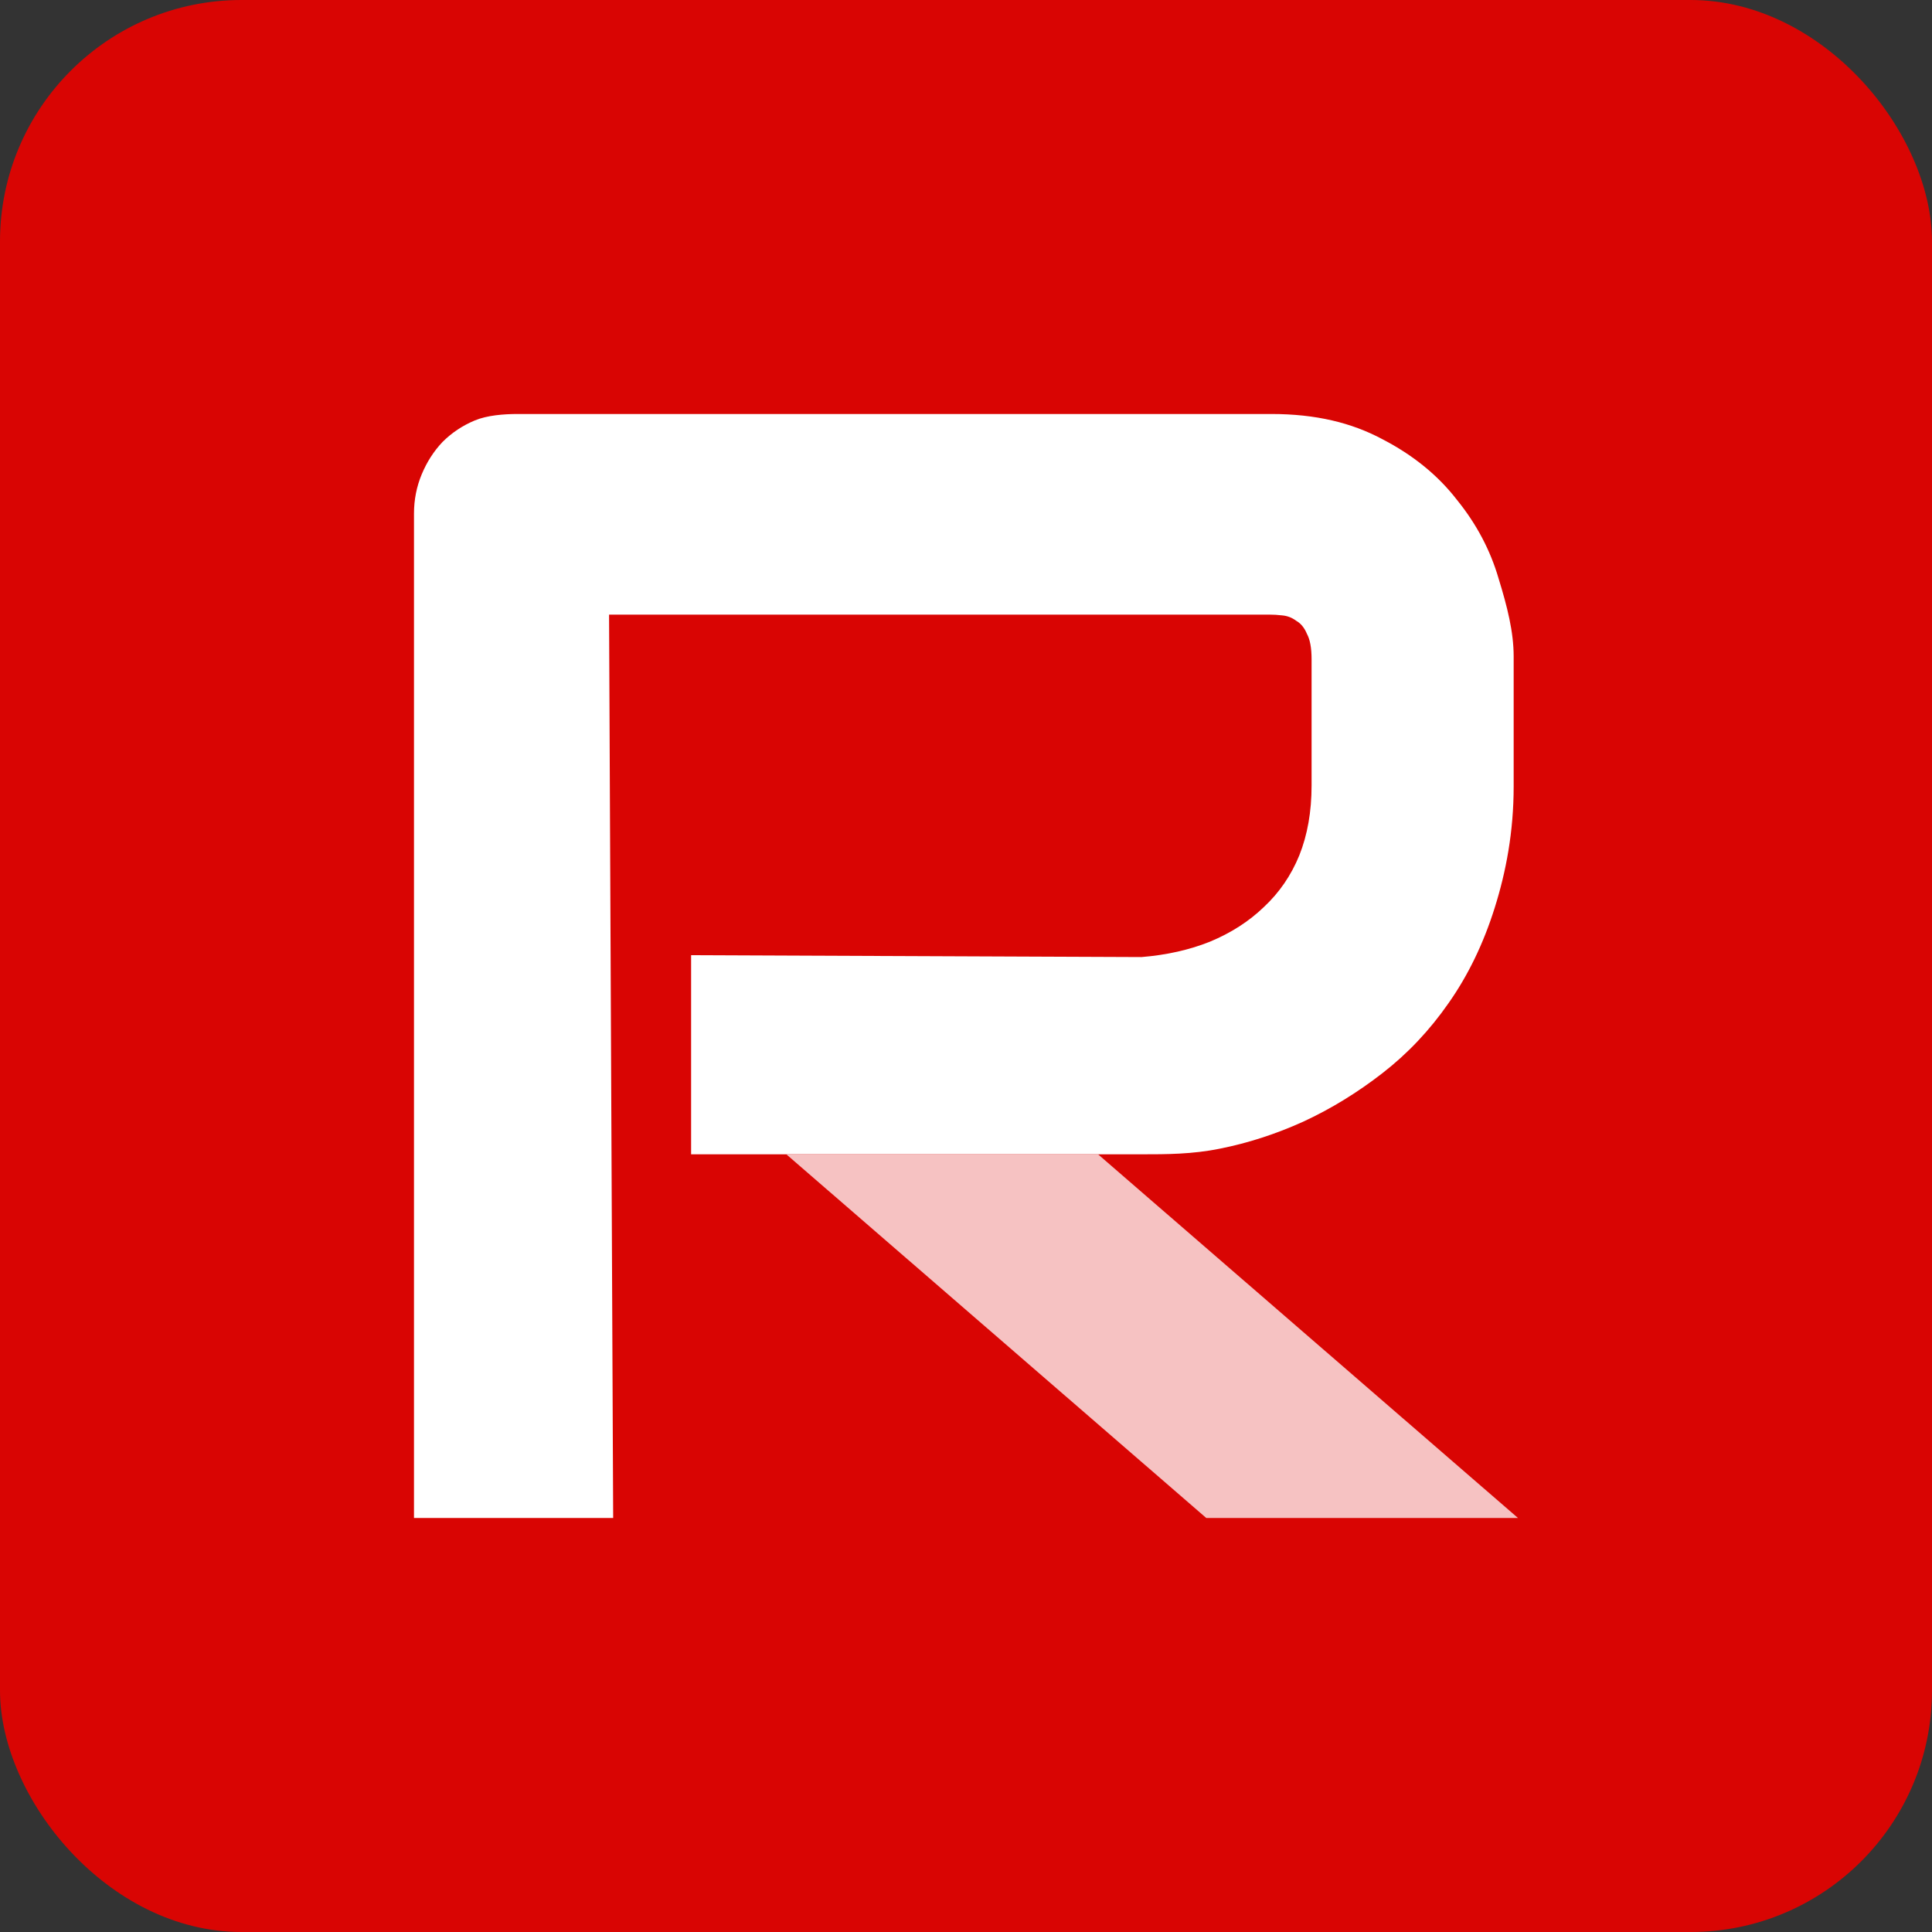
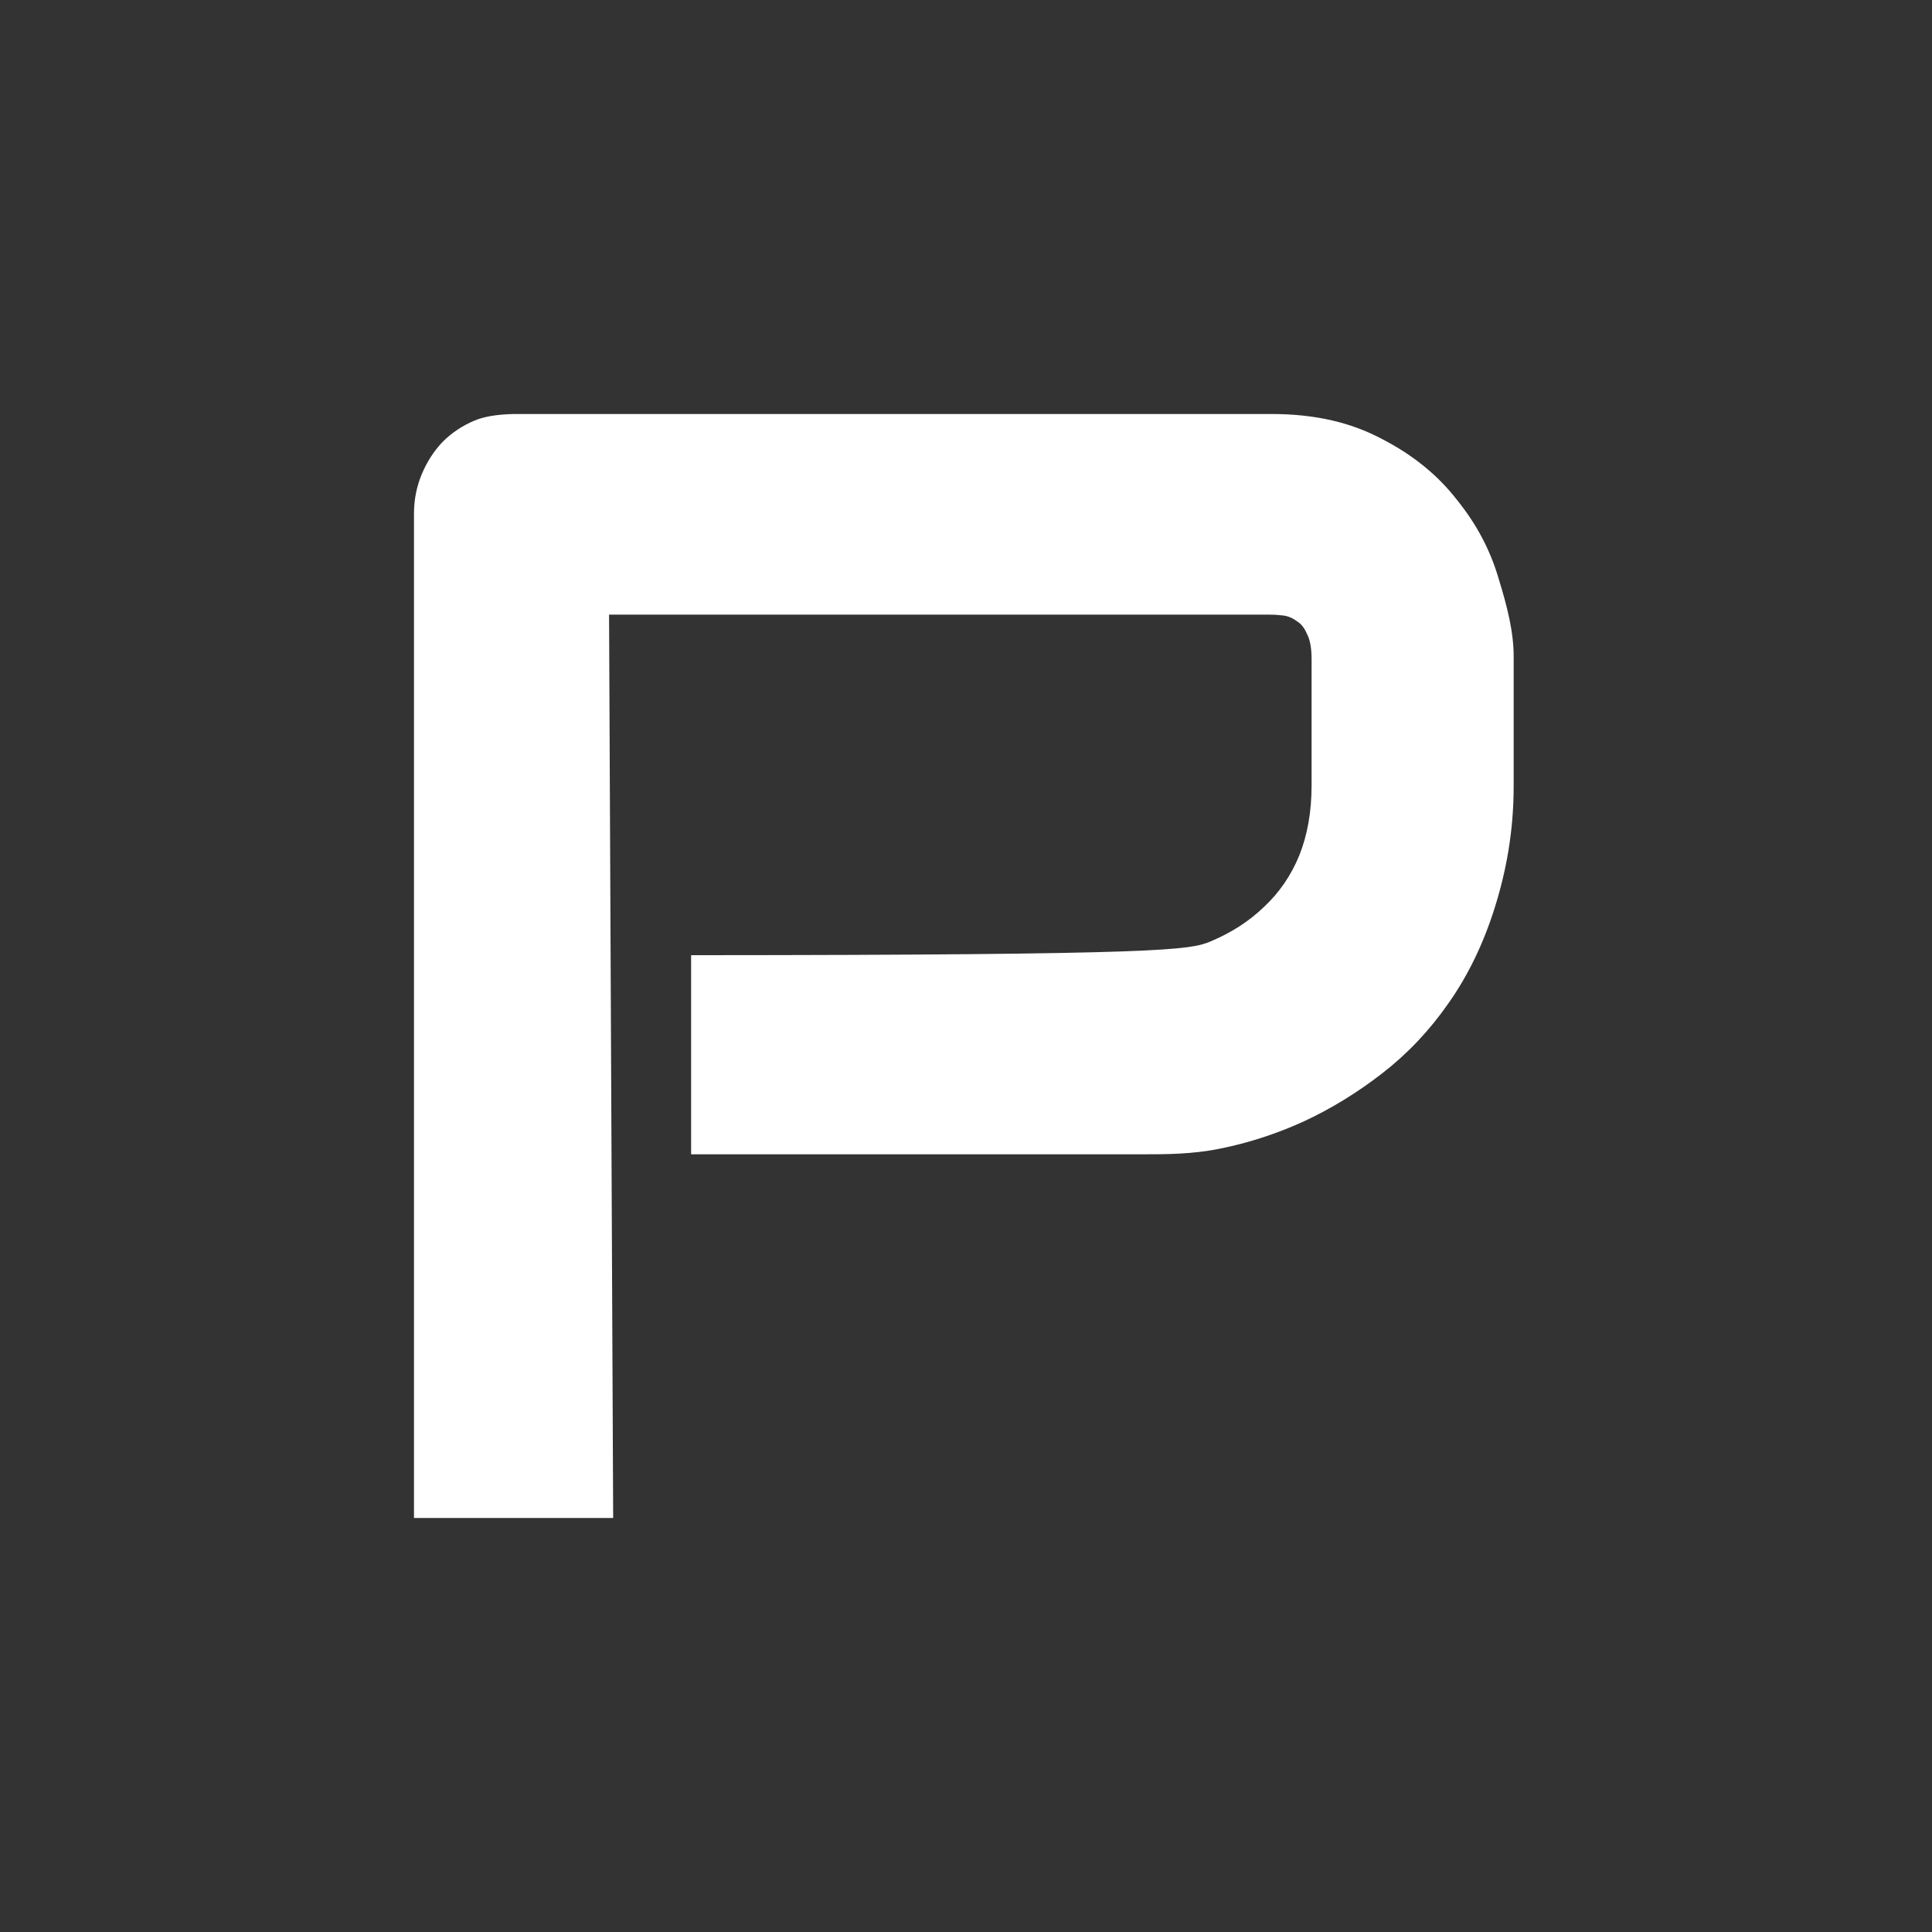
<svg xmlns="http://www.w3.org/2000/svg" width="32" height="32" viewBox="0 0 32 32" fill="none">
  <rect x="0" y="0" width="32" height="32" fill="#333333" stroke="none" />
-   <rect width="32" height="32" rx="4" fill="#D90503" />
-   <path d="M25.071 13.024C25.071 13.78 24.944 14.441 24.757 15.036C24.57 15.631 24.315 16.157 23.992 16.616C23.678 17.067 23.313 17.453 22.896 17.776C22.48 18.099 22.043 18.367 21.584 18.579C21.133 18.783 20.674 18.932 20.207 19.025C19.748 19.119 19.312 19.119 18.904 19.119H18.187H13.024H11.447V15.821L18.907 15.852C19.323 15.818 19.702 15.733 20.041 15.597C20.39 15.452 20.687 15.261 20.934 15.023C21.189 14.785 21.384 14.501 21.52 14.169C21.656 13.829 21.724 13.443 21.724 13.009V10.919C21.724 10.732 21.698 10.592 21.647 10.499C21.605 10.397 21.545 10.325 21.469 10.282C21.401 10.231 21.325 10.201 21.239 10.193C21.163 10.184 21.091 10.18 21.023 10.18H10.088L10.156 25.143H6.857L6.857 8.506C6.857 8.277 6.9 8.06 6.985 7.856C7.07 7.652 7.184 7.474 7.329 7.321C7.482 7.168 7.66 7.049 7.864 6.964C8.068 6.879 8.34 6.857 8.578 6.857H21.055C21.795 6.857 22.387 7.002 22.896 7.274C23.406 7.538 23.818 7.873 24.133 8.281C24.456 8.68 24.685 9.114 24.821 9.581C24.965 10.048 25.071 10.465 25.071 10.873V13.024Z" fill="white" />
-   <path d="M13.024 19.119H18.187L25.143 25.143L19.98 25.143L13.024 19.119Z" fill="#F6C2C2" />
+   <path d="M25.071 13.024C25.071 13.78 24.944 14.441 24.757 15.036C24.57 15.631 24.315 16.157 23.992 16.616C23.678 17.067 23.313 17.453 22.896 17.776C22.48 18.099 22.043 18.367 21.584 18.579C21.133 18.783 20.674 18.932 20.207 19.025C19.748 19.119 19.312 19.119 18.904 19.119H18.187H13.024H11.447V15.821C19.323 15.818 19.702 15.733 20.041 15.597C20.39 15.452 20.687 15.261 20.934 15.023C21.189 14.785 21.384 14.501 21.52 14.169C21.656 13.829 21.724 13.443 21.724 13.009V10.919C21.724 10.732 21.698 10.592 21.647 10.499C21.605 10.397 21.545 10.325 21.469 10.282C21.401 10.231 21.325 10.201 21.239 10.193C21.163 10.184 21.091 10.18 21.023 10.18H10.088L10.156 25.143H6.857L6.857 8.506C6.857 8.277 6.9 8.06 6.985 7.856C7.07 7.652 7.184 7.474 7.329 7.321C7.482 7.168 7.66 7.049 7.864 6.964C8.068 6.879 8.34 6.857 8.578 6.857H21.055C21.795 6.857 22.387 7.002 22.896 7.274C23.406 7.538 23.818 7.873 24.133 8.281C24.456 8.68 24.685 9.114 24.821 9.581C24.965 10.048 25.071 10.465 25.071 10.873V13.024Z" fill="white" />
</svg>